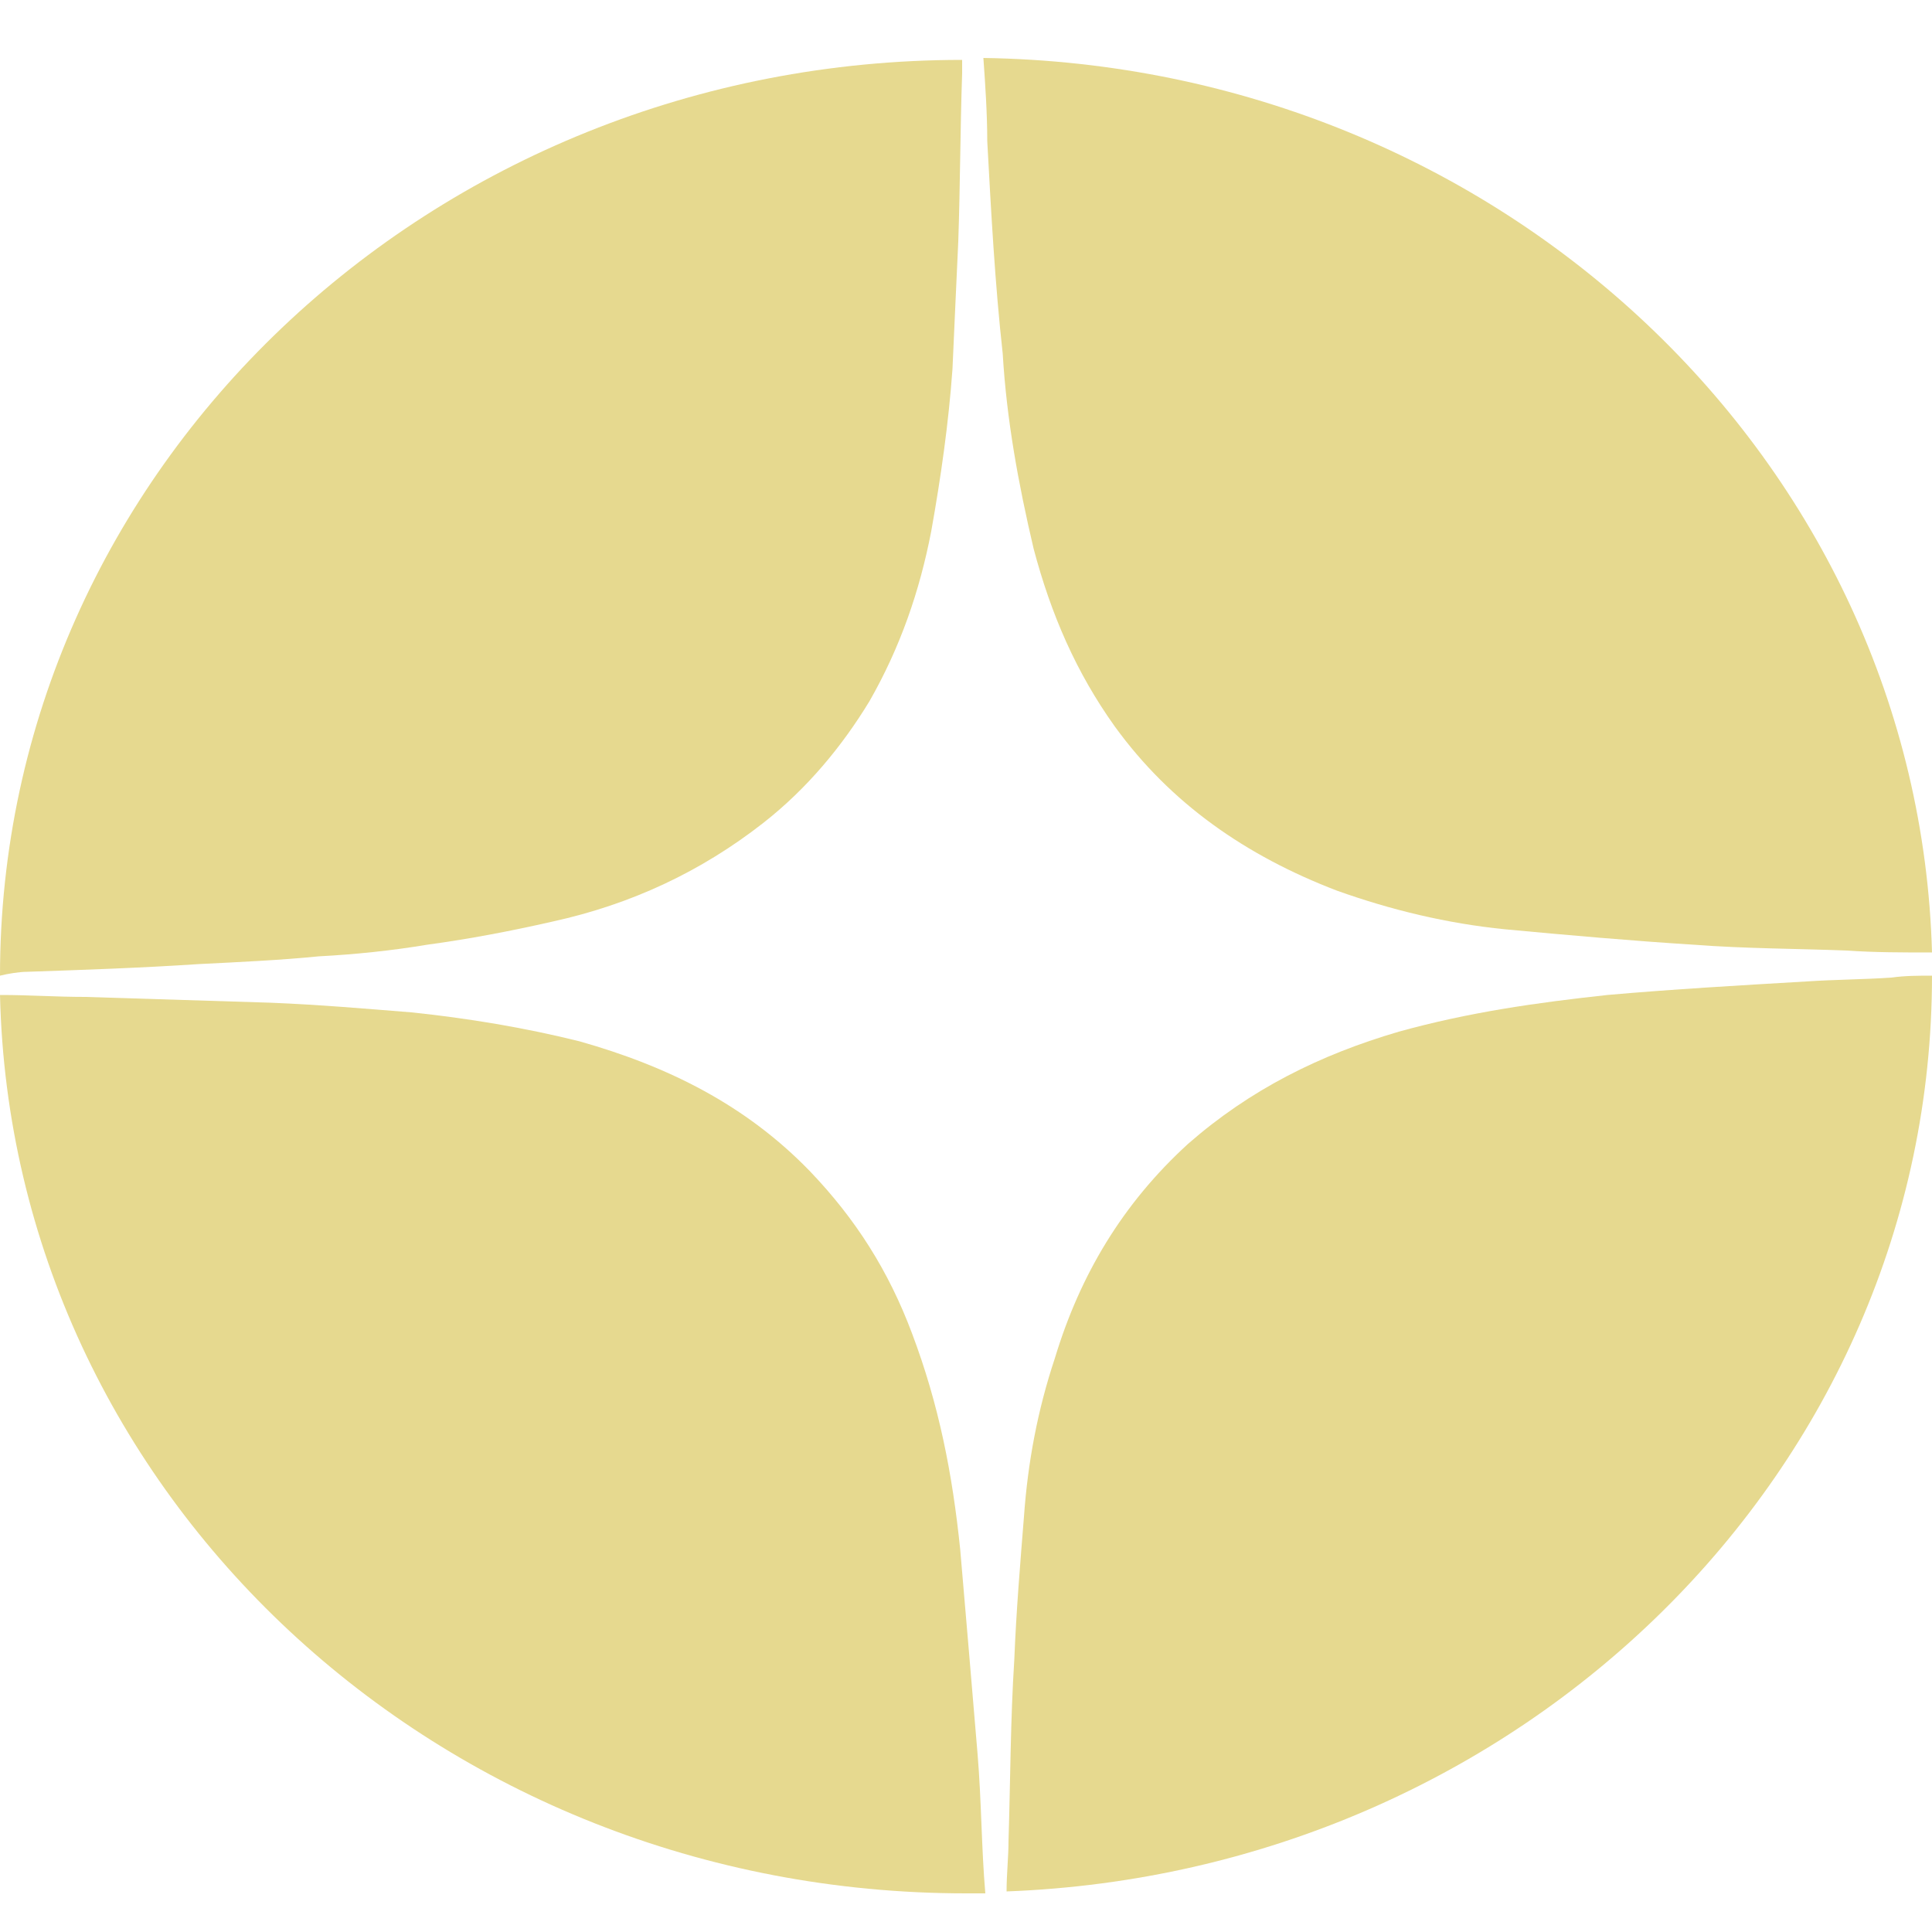
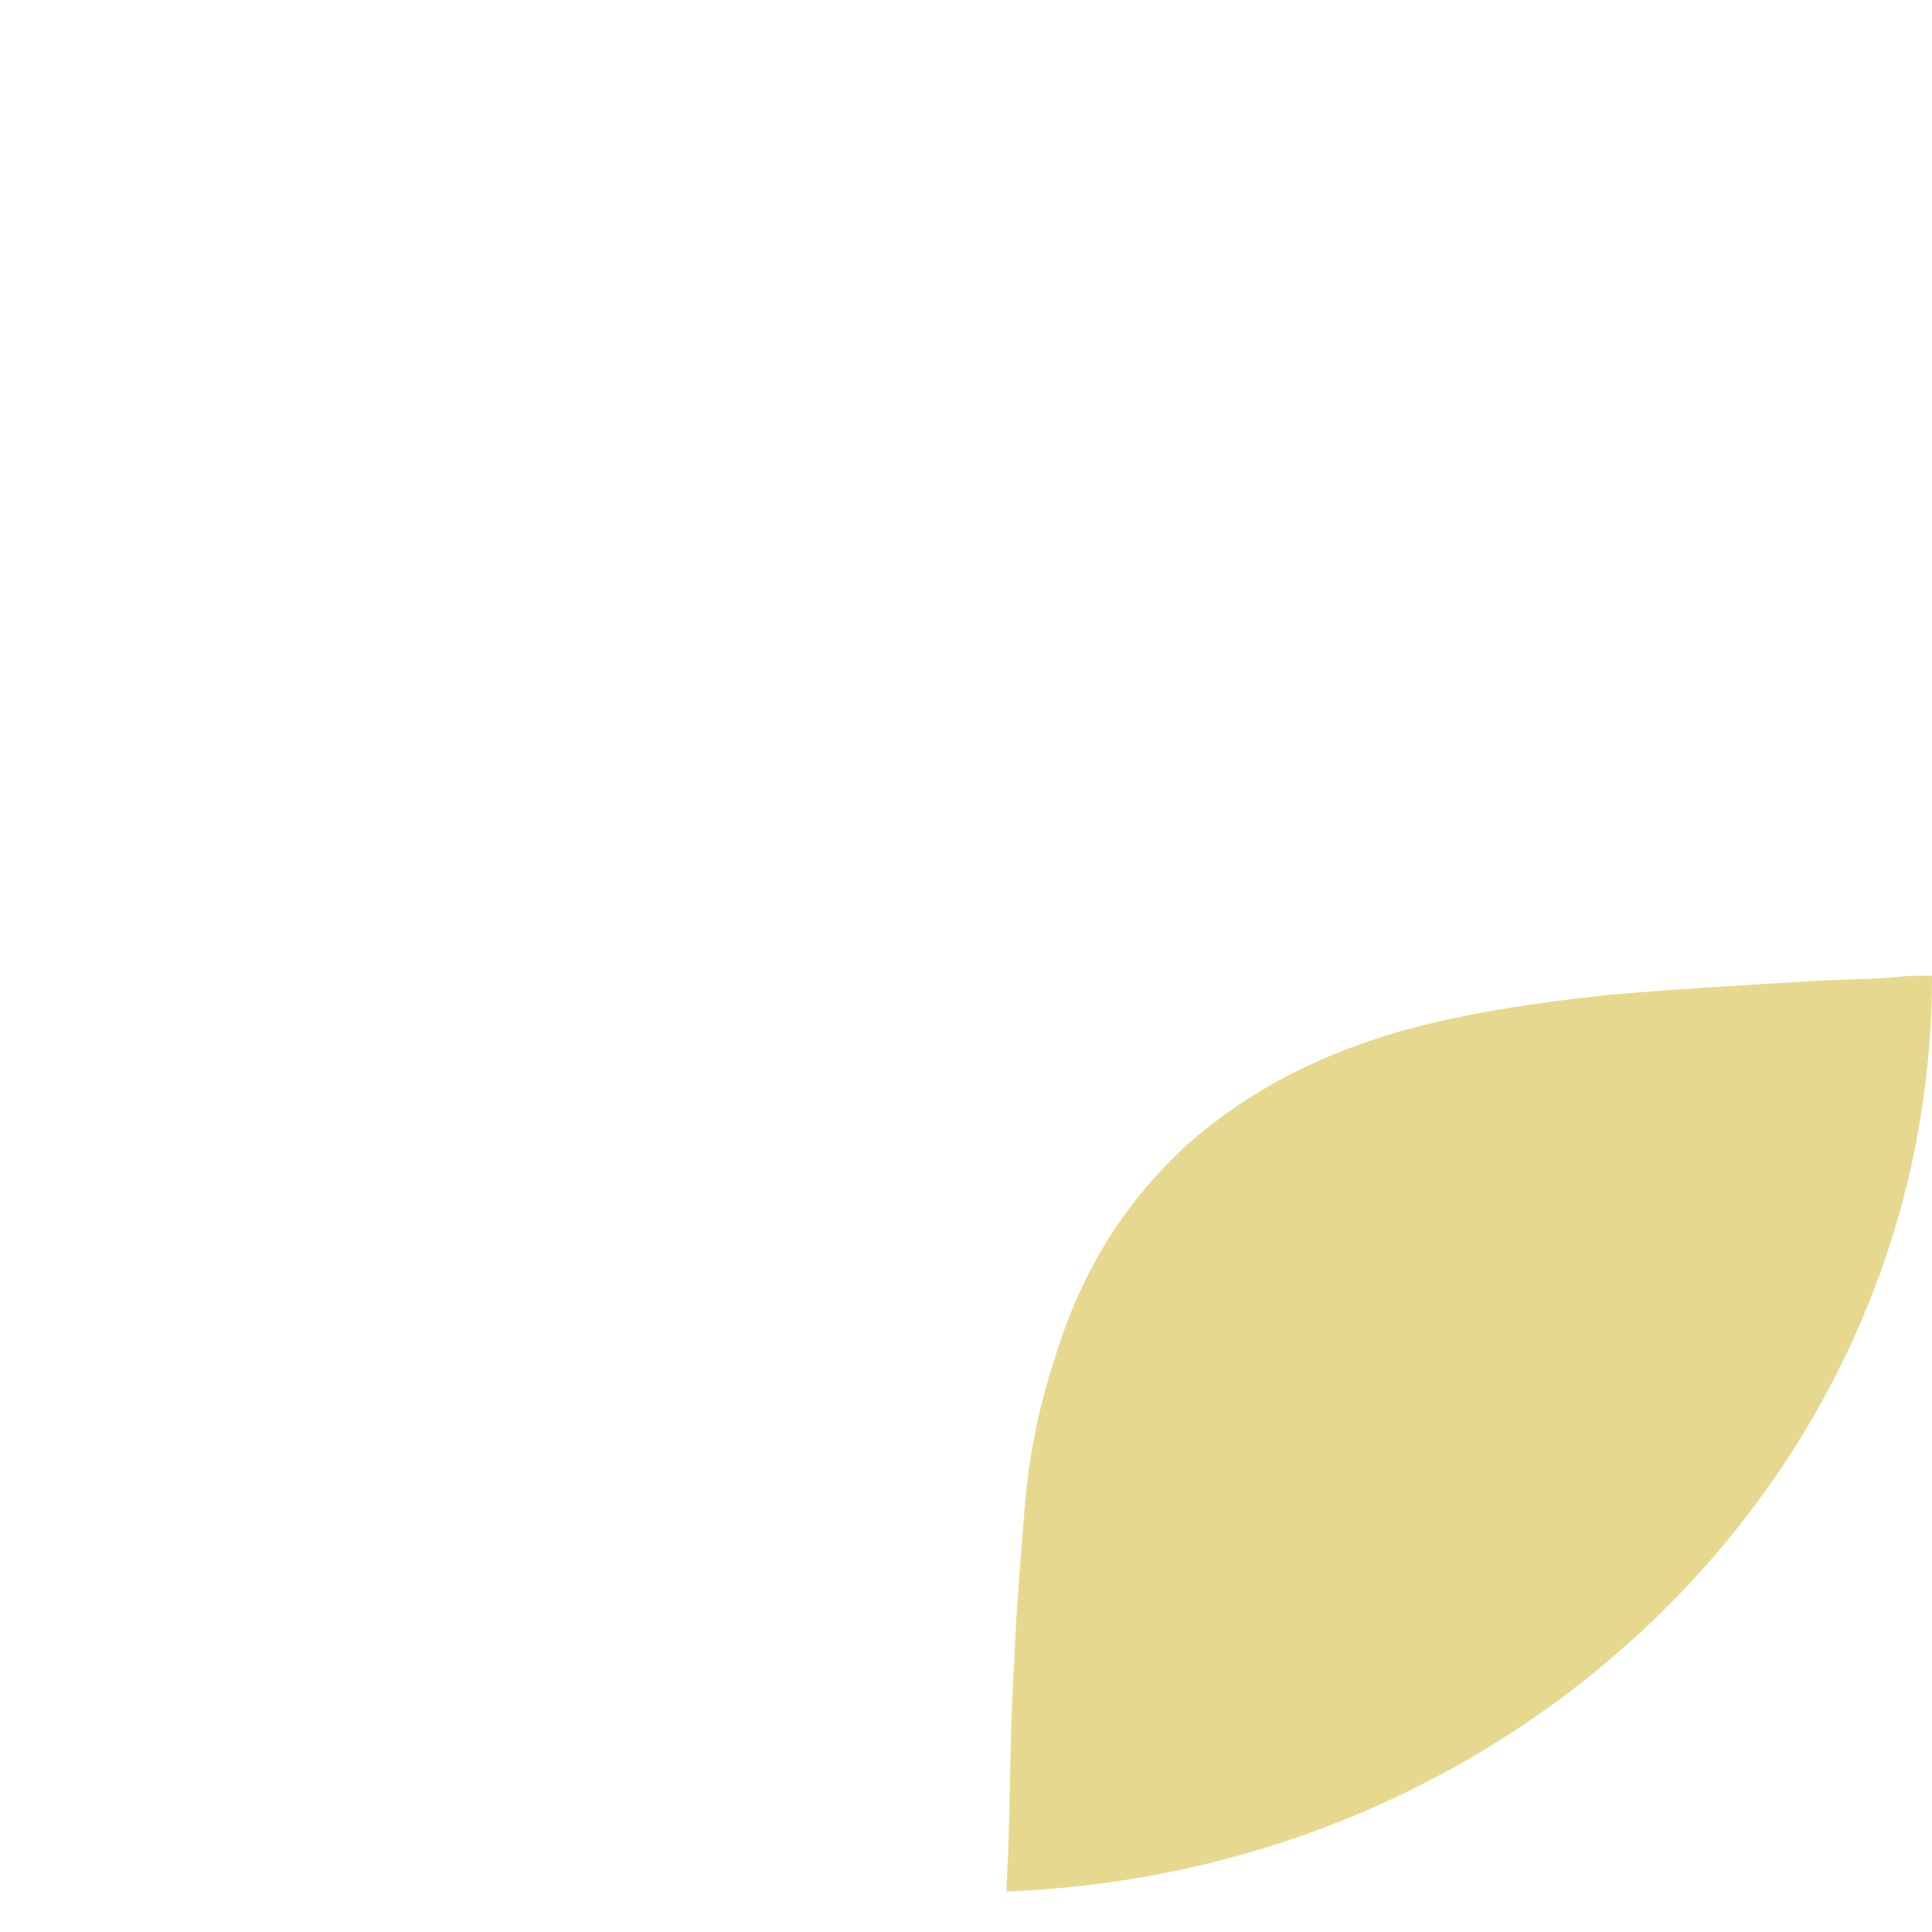
<svg xmlns="http://www.w3.org/2000/svg" id="Слой_1" x="0px" y="0px" viewBox="0 0 100 100" style="enable-background:new 0 0 100 100;" xml:space="preserve">
  <style type="text/css"> .st0{fill:#E6D98F;} </style>
  <g>
-     <path class="st0" d="M49.7,80.2c-0.4-3.9-1.1-7.5-2.5-11.2c-1.2-3.2-2.9-5.9-5.3-8.4c-3.3-3.4-7.3-5.4-11.9-6.7 c-2.8-0.7-5.8-1.2-8.7-1.5c-2.5-0.2-4.8-0.4-7.3-0.5c-3.2-0.1-6.3-0.2-9.6-0.3c-1.5,0-2.9-0.1-4.3-0.1c0,0-0.1,0-0.1,0 C0.6,77.3,22.7,98,50,98c0.3,0,0.6,0,1,0c-0.2-2.3-0.2-4.8-0.4-7.2C50.3,87.2,50,83.7,49.7,80.2z" />
-     <path class="st0" d="M10.3,49.9c2-0.1,4.2-0.2,6.2-0.4c1.9-0.1,3.8-0.3,5.6-0.6c2.2-0.3,4.3-0.7,6.5-1.2c4.1-0.9,7.7-2.6,10.9-5.1 c2.3-1.8,4.1-4,5.5-6.3c1.6-2.8,2.6-5.7,3.2-8.8c0.5-2.8,0.9-5.6,1.1-8.4c0.1-2.2,0.2-4.5,0.3-6.6c0.1-2.9,0.1-5.8,0.2-8.7 c0-0.2,0-0.4,0-0.7C22.3,3.1,0,24.3,0,50.5c0.4-0.1,1-0.2,1.4-0.2C4.3,50.2,7.3,50.1,10.3,49.9z" />
    <path class="st0" d="M100,50.5c-0.7,0-1.4,0-2.1,0.1c-1.5,0.1-2.9,0.1-4.4,0.2c-3.4,0.2-6.9,0.4-10.3,0.7 c-3.7,0.4-7.2,0.9-10.8,1.9c-4.1,1.2-7.7,3-10.9,5.8c-3.4,3.1-5.6,6.8-6.9,11.1c-0.9,2.7-1.4,5.4-1.6,8.2c-0.2,2.5-0.4,4.9-0.5,7.4 c-0.2,3.1-0.2,6.2-0.3,9.4c0,0.8-0.1,1.7-0.1,2.6C78.7,96.9,100,76.1,100,50.5z" />
-     <path class="st0" d="M51.9,18.3c0.2,3.4,0.8,6.7,1.6,10.1c0.9,3.4,2.2,6.4,4.2,9.2c2.9,4,6.8,6.7,11.5,8.5c2.8,1,5.7,1.7,8.7,2 c3.2,0.3,6.6,0.6,9.8,0.8c2.6,0.2,5.3,0.2,7.9,0.3c1.4,0.1,2.9,0.1,4.4,0.1C99.3,23.9,77.7,3.4,50.9,3c0.1,1.4,0.2,2.9,0.2,4.3 C51.3,11,51.5,14.7,51.9,18.3z" />
  </g>
</svg>